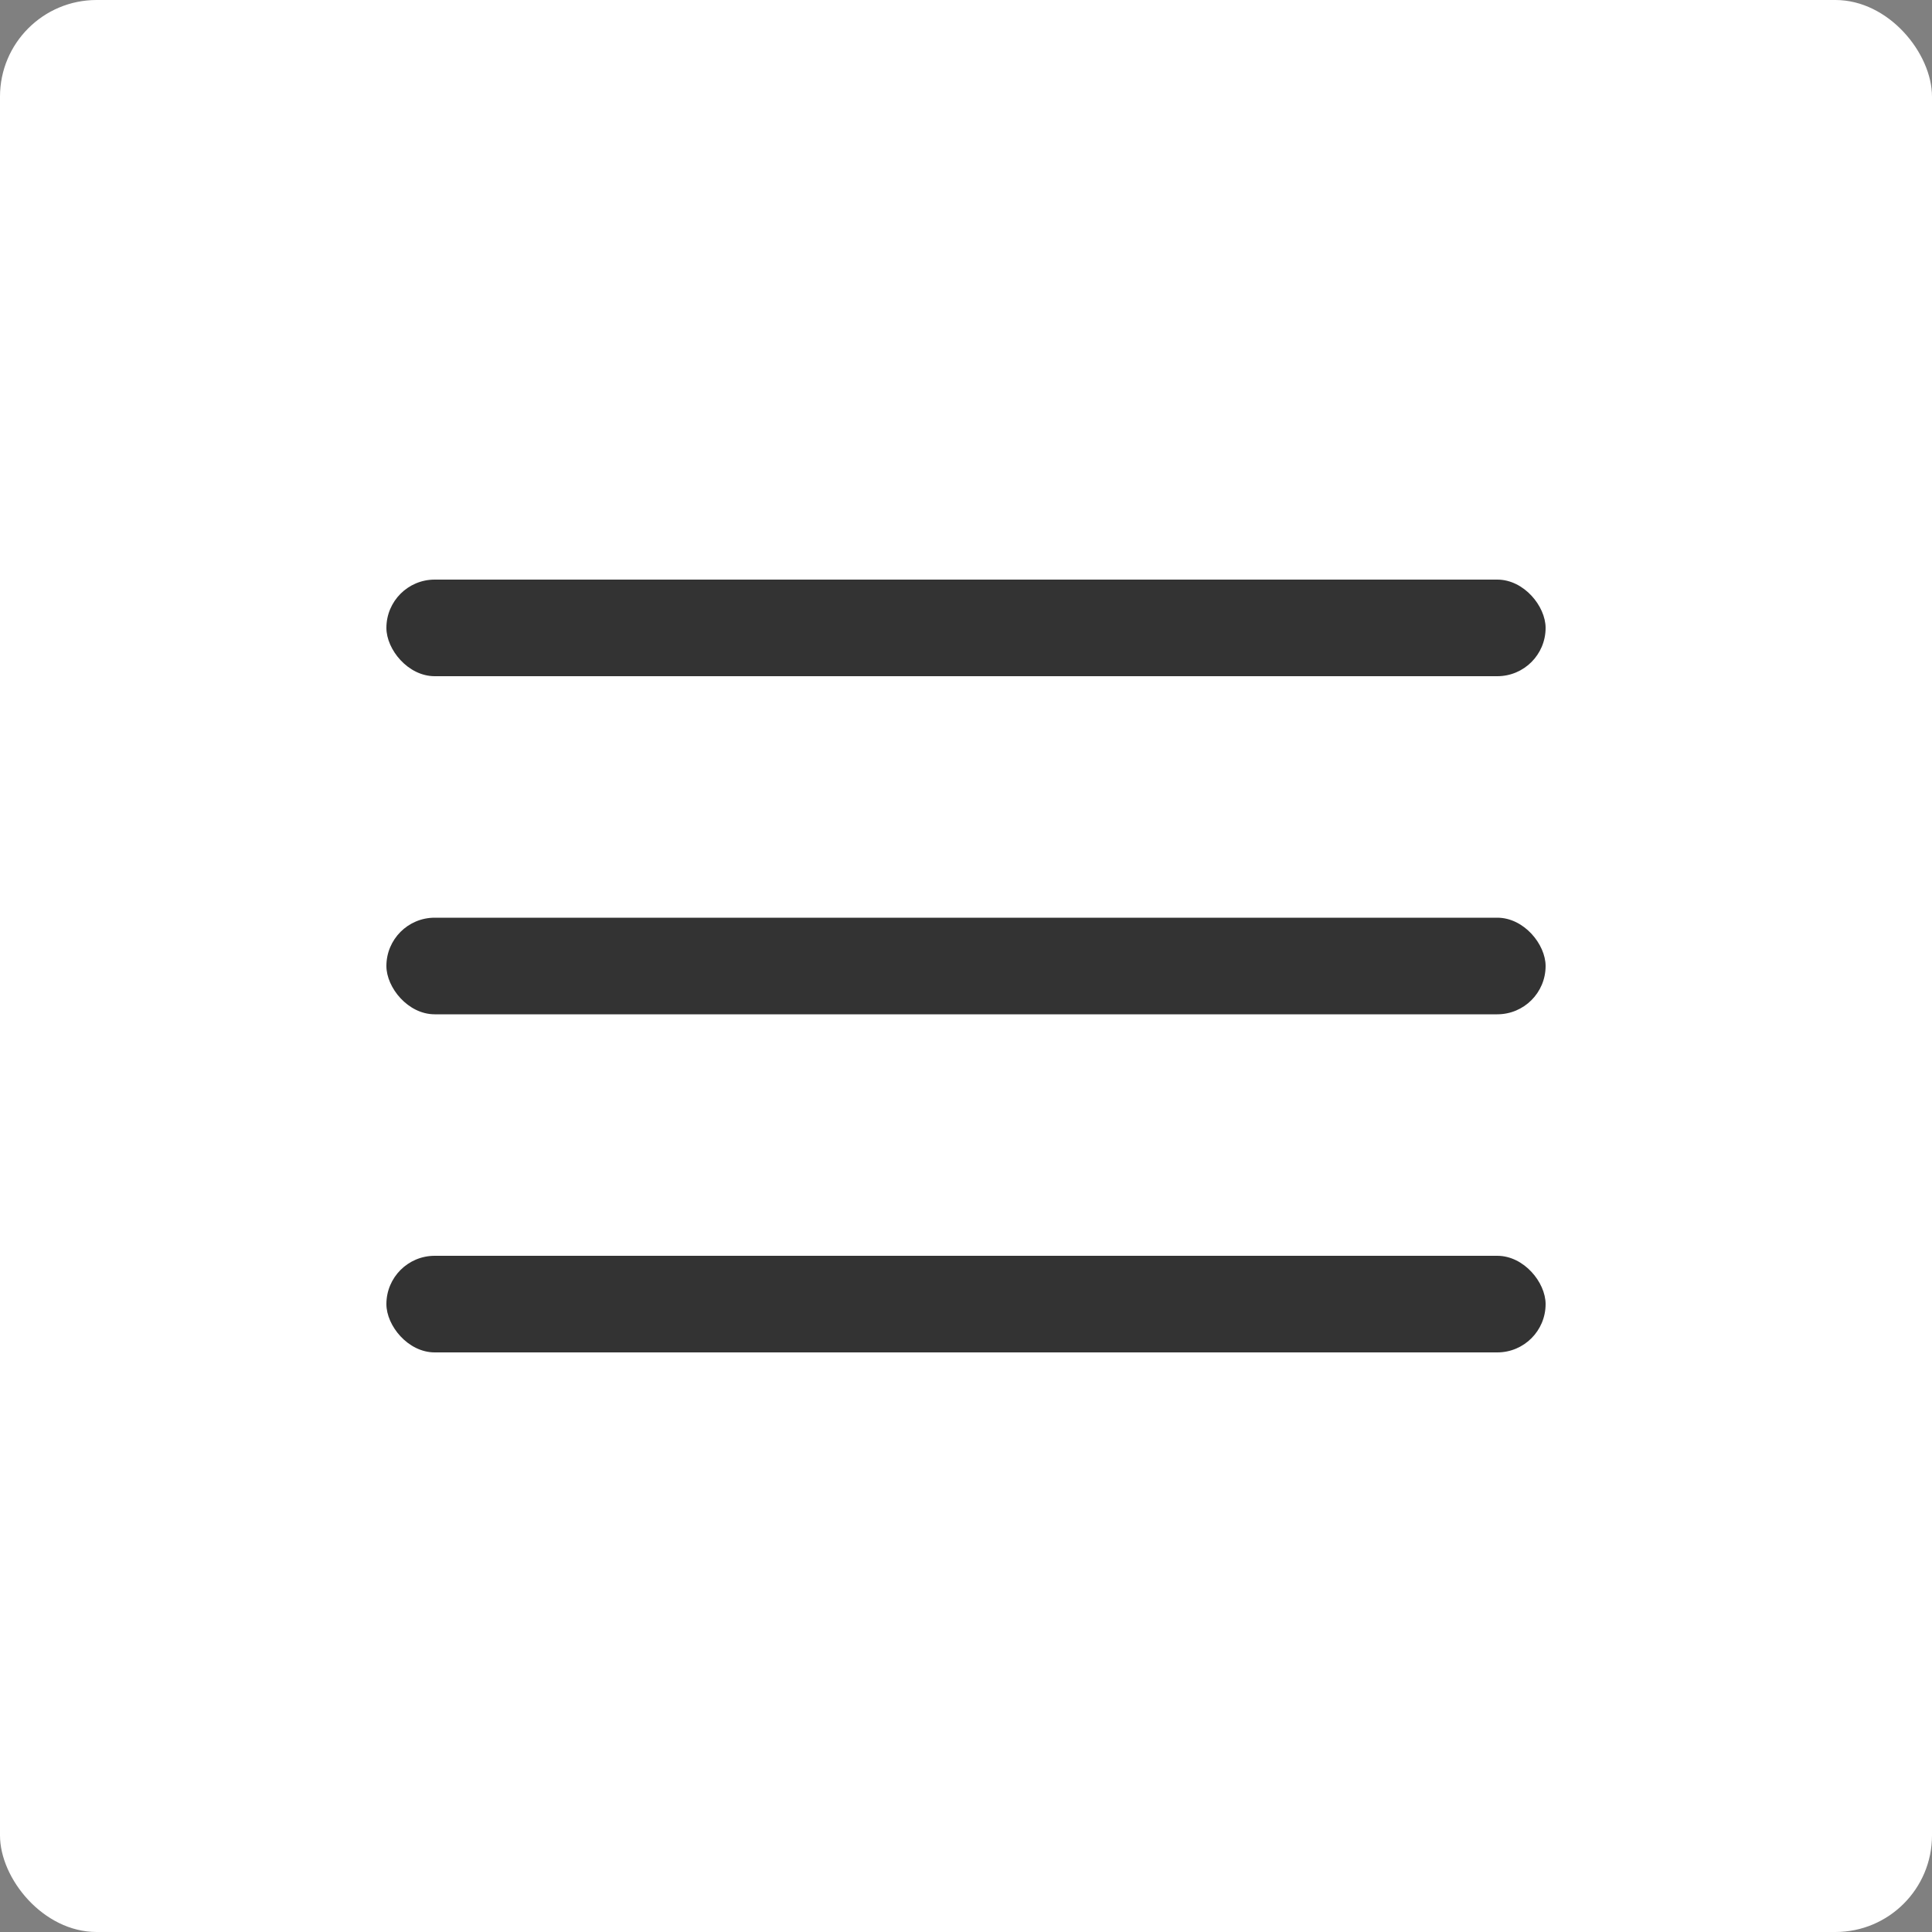
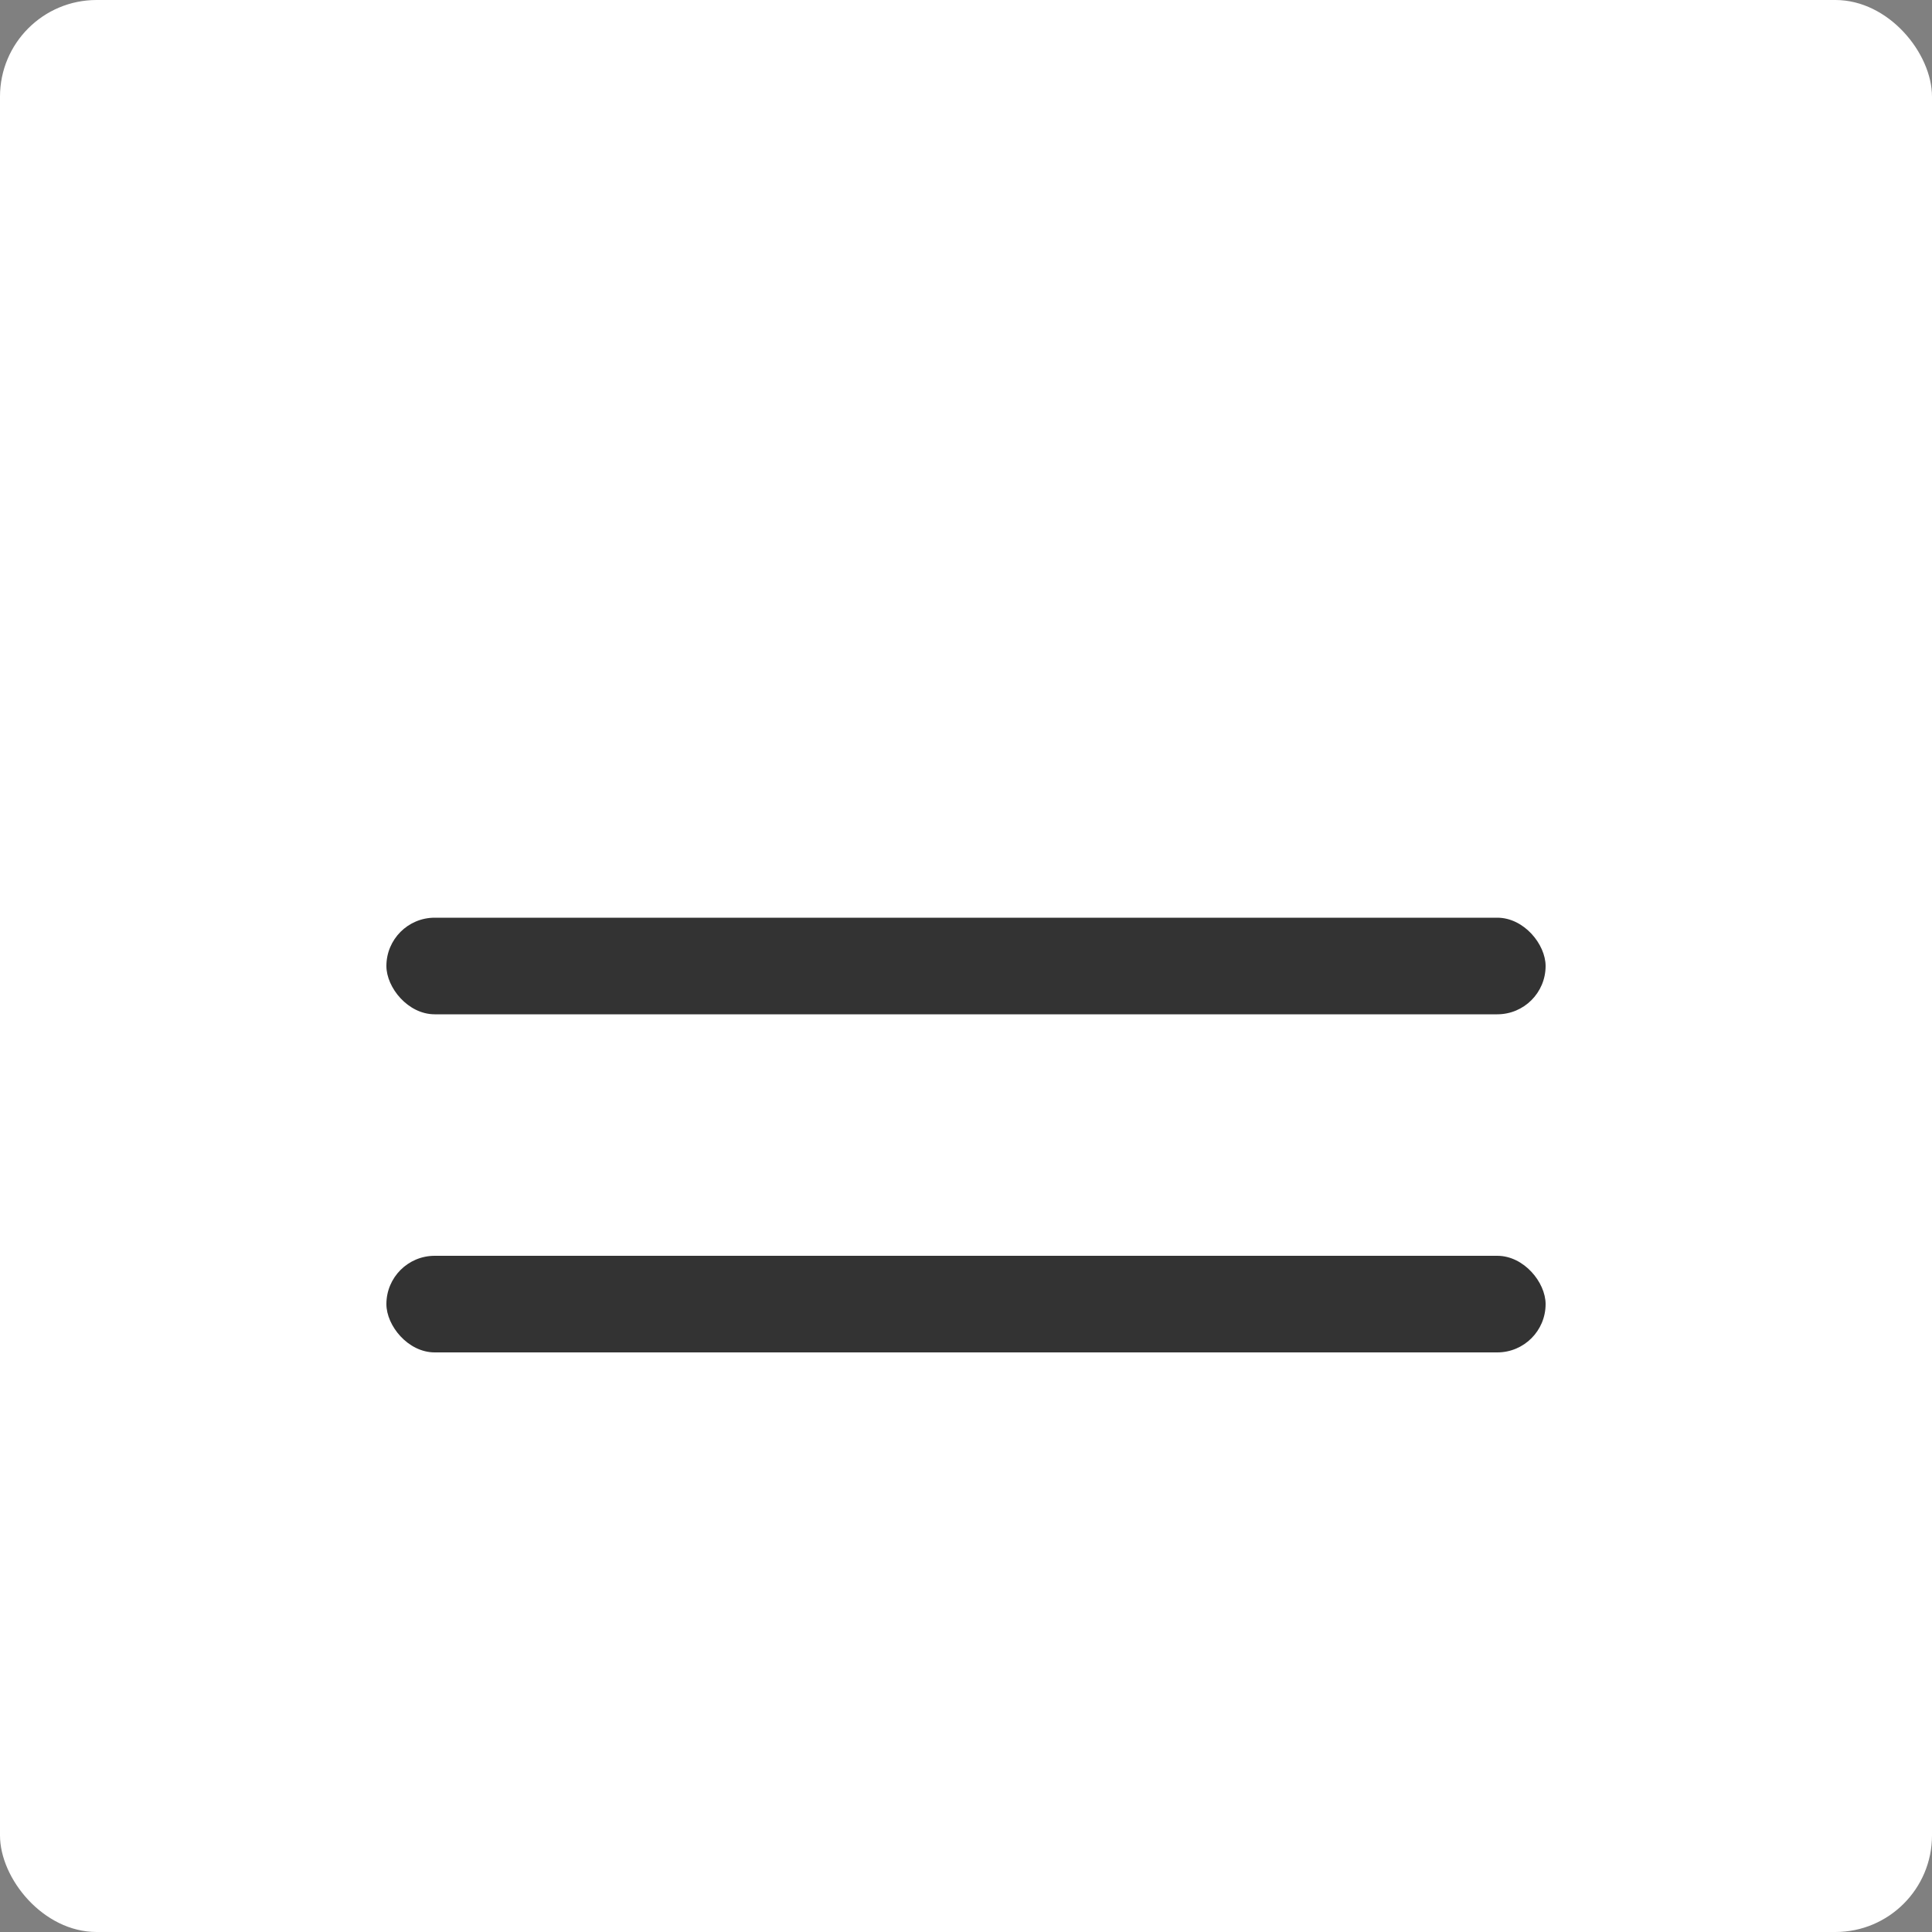
<svg xmlns="http://www.w3.org/2000/svg" width="40px" height="40px" viewBox="0 0 40 40" version="1.1">
  <rect x="0" y="0" width="40" height="40" fill="#808080" stroke="none" />
  <title>Group 13</title>
  <desc>Created with Sketch.</desc>
  <defs />
  <g id="How" stroke="none" stroke-width="1" fill="none" fill-rule="evenodd">
    <g id="Desktop-HD" transform="translate(-1171, -21)">
      <g id="Group-13" transform="translate(1171, 21)">
        <rect id="Rectangle-6" fill="#FFFFFF" x="0" y="0" width="40" height="40" rx="2" />
-         <rect id="Rectangle" fill="#333333" x="8" y="12" width="24" height="2" rx="1" />
        <rect id="Rectangle-Copy" fill="#333333" x="8" y="19" width="24" height="2" rx="1" />
        <rect id="Rectangle-Copy-2" fill="#333333" x="8" y="26" width="24" height="2" rx="1" />
      </g>
    </g>
  </g>
</svg>